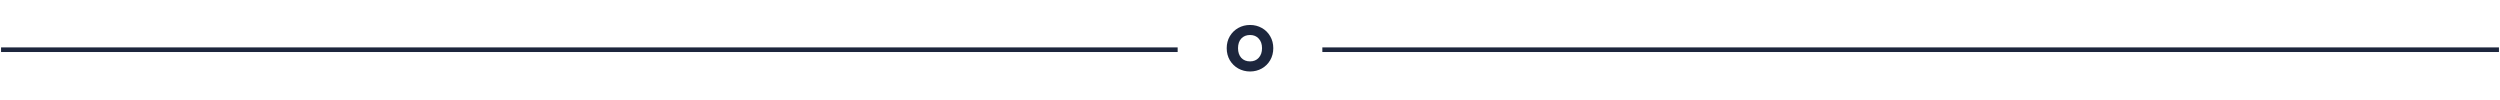
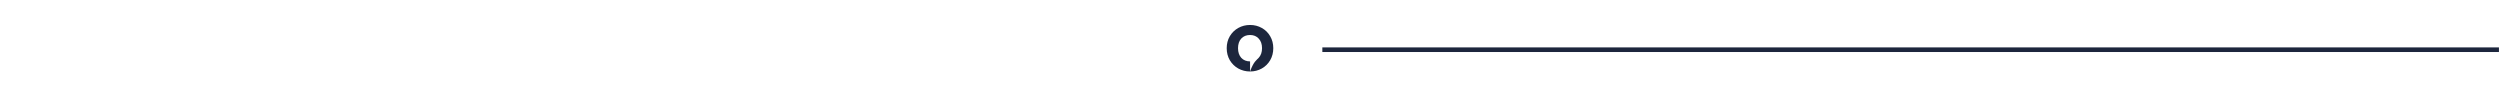
<svg xmlns="http://www.w3.org/2000/svg" width="526" height="21" viewBox="0 0 526 21" fill="none">
-   <line x1="0.222" y1="10.458" x2="247.778" y2="10.458" stroke="#1D263D" stroke-width="0.972" />
-   <path d="M263.013 15.04C262.114 15.04 261.289 14.831 260.535 14.414C259.791 13.996 259.197 13.415 258.752 12.671C258.317 11.918 258.099 11.074 258.099 10.14C258.099 9.205 258.317 8.366 258.752 7.622C259.197 6.877 259.791 6.297 260.535 5.879C261.289 5.462 262.114 5.253 263.013 5.253C263.911 5.253 264.732 5.462 265.476 5.879C266.229 6.297 266.819 6.877 267.246 7.622C267.681 8.366 267.899 9.205 267.899 10.14C267.899 11.074 267.681 11.918 267.246 12.671C266.81 13.415 266.22 13.996 265.476 14.414C264.732 14.831 263.911 15.04 263.013 15.04ZM263.013 12.916C263.775 12.916 264.383 12.662 264.837 12.154C265.299 11.646 265.531 10.974 265.531 10.14C265.531 9.296 265.299 8.624 264.837 8.125C264.383 7.617 263.775 7.363 263.013 7.363C262.241 7.363 261.624 7.612 261.162 8.112C260.708 8.611 260.481 9.287 260.481 10.14C260.481 10.983 260.708 11.659 261.162 12.168C261.624 12.667 262.241 12.916 263.013 12.916Z" fill="#1D263D" />
+   <path d="M263.013 15.04C262.114 15.04 261.289 14.831 260.535 14.414C259.791 13.996 259.197 13.415 258.752 12.671C258.317 11.918 258.099 11.074 258.099 10.14C258.099 9.205 258.317 8.366 258.752 7.622C259.197 6.877 259.791 6.297 260.535 5.879C261.289 5.462 262.114 5.253 263.013 5.253C263.911 5.253 264.732 5.462 265.476 5.879C266.229 6.297 266.819 6.877 267.246 7.622C267.681 8.366 267.899 9.205 267.899 10.14C267.899 11.074 267.681 11.918 267.246 12.671C266.81 13.415 266.22 13.996 265.476 14.414C264.732 14.831 263.911 15.04 263.013 15.04ZC263.775 12.916 264.383 12.662 264.837 12.154C265.299 11.646 265.531 10.974 265.531 10.14C265.531 9.296 265.299 8.624 264.837 8.125C264.383 7.617 263.775 7.363 263.013 7.363C262.241 7.363 261.624 7.612 261.162 8.112C260.708 8.611 260.481 9.287 260.481 10.14C260.481 10.983 260.708 11.659 261.162 12.168C261.624 12.667 262.241 12.916 263.013 12.916Z" fill="#1D263D" />
  <line x1="278.222" y1="10.458" x2="525.778" y2="10.458" stroke="#1D263D" stroke-width="0.972" />
</svg>